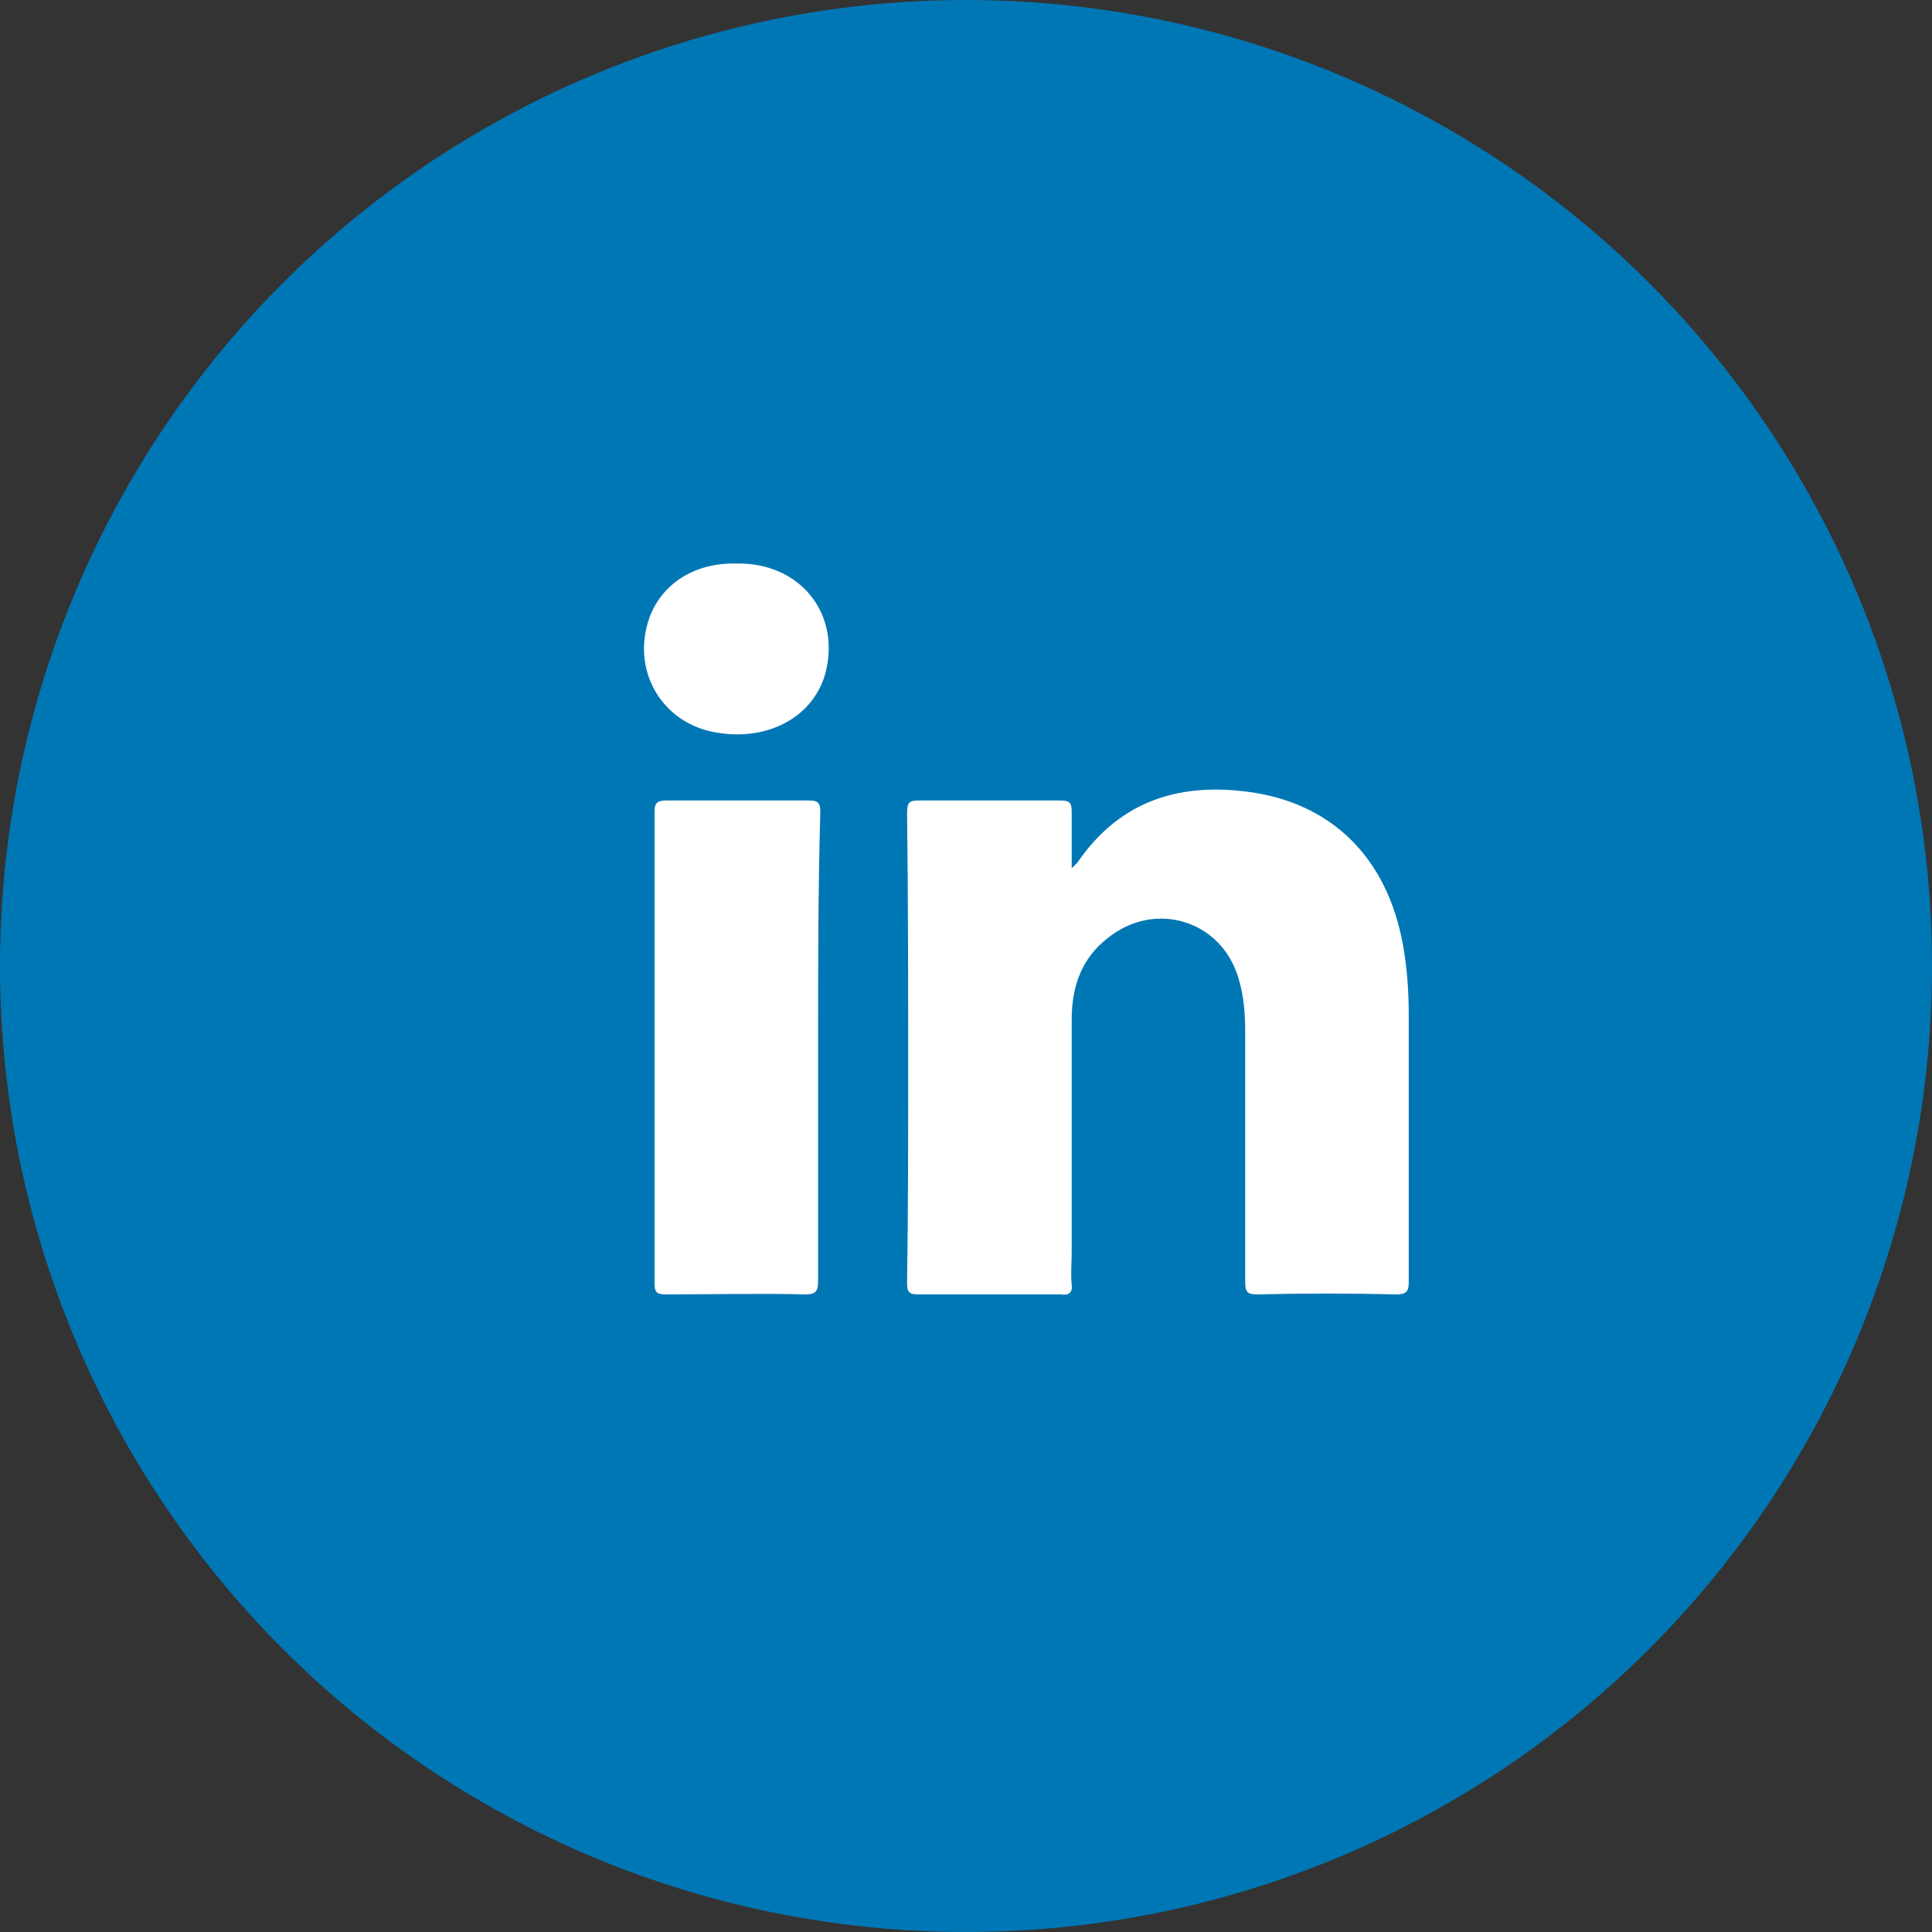
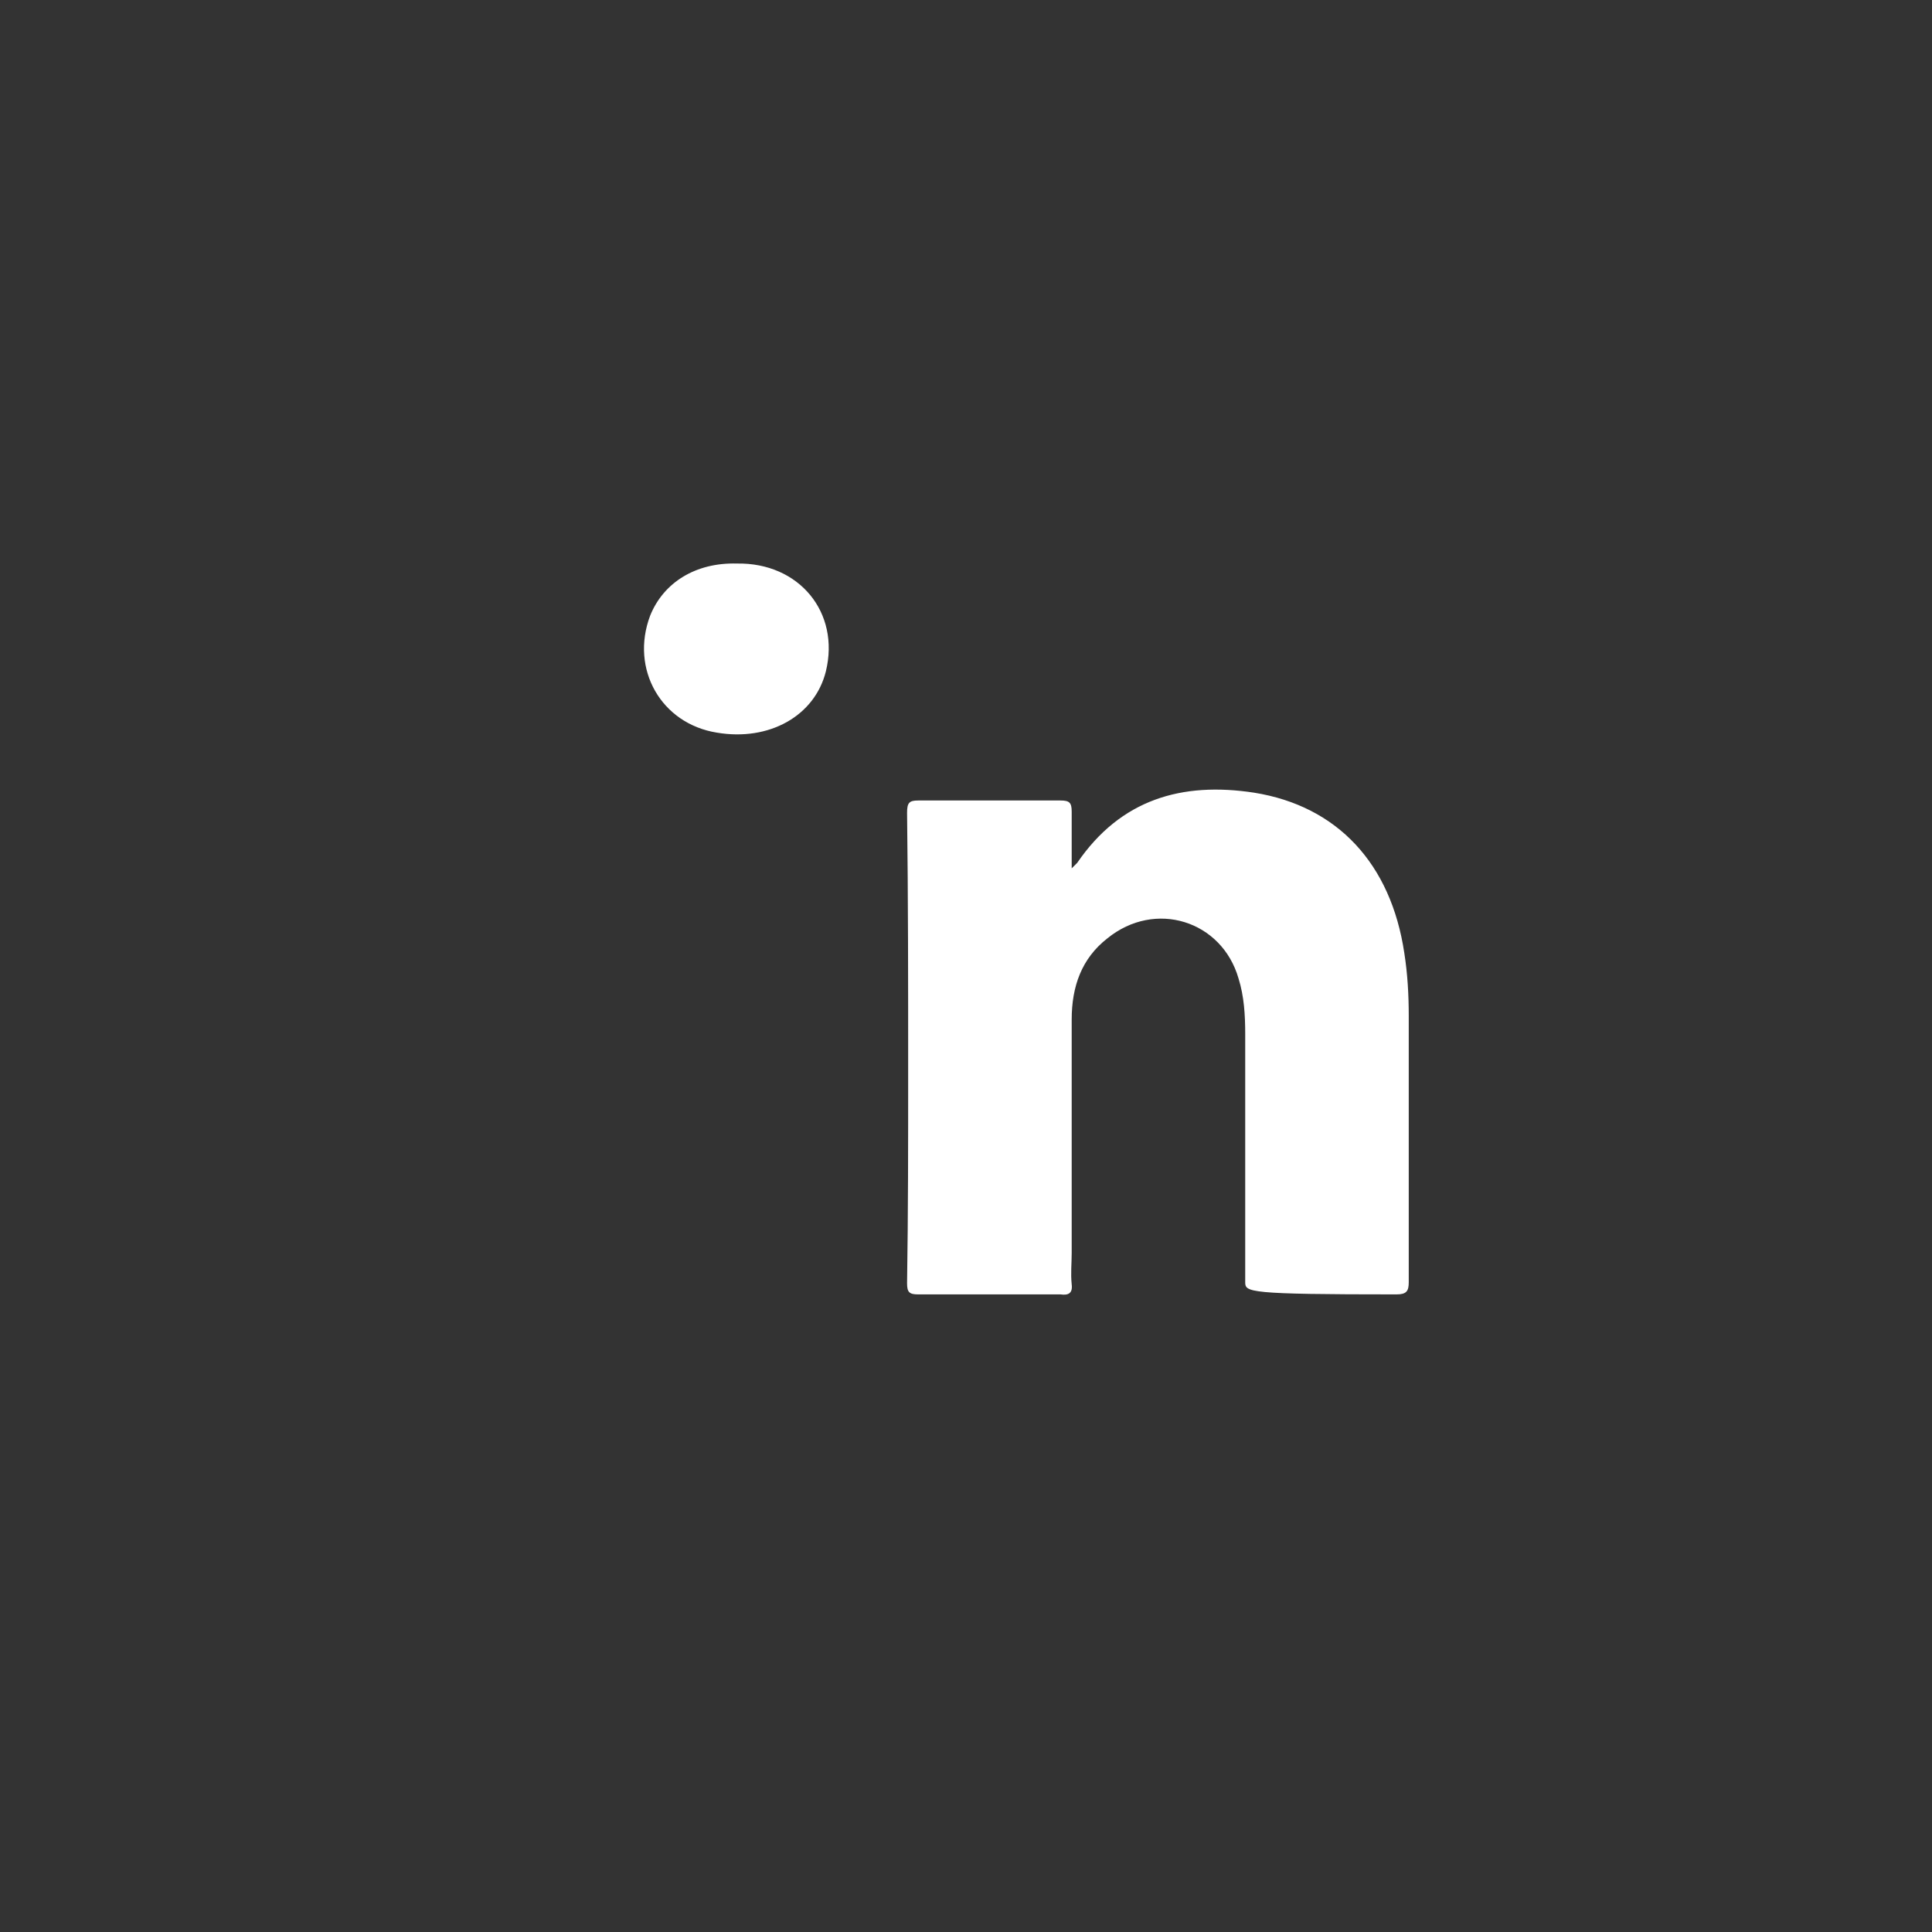
<svg xmlns="http://www.w3.org/2000/svg" width="48" height="48" viewBox="0 0 48 48" fill="none">
  <rect x="0" y="0" width="48" height="48" fill="#333333" stroke="none" />
-   <circle cx="24" cy="24" r="24" fill="#0077B5" />
-   <path d="M34.696 32.159C33.535 32.131 32.402 32.131 31.241 32.159C30.993 32.159 30.937 32.104 30.937 31.855C30.937 29.81 30.937 27.737 30.937 25.692C30.937 25.222 30.91 24.752 30.771 24.31C30.357 22.873 28.699 22.348 27.51 23.315C26.875 23.812 26.626 24.503 26.626 25.332C26.626 27.267 26.626 29.202 26.626 31.136C26.626 31.385 26.598 31.634 26.626 31.91C26.654 32.131 26.543 32.187 26.35 32.159C25.161 32.159 24 32.159 22.812 32.159C22.591 32.159 22.536 32.104 22.536 31.883C22.563 30.141 22.563 28.4 22.563 26.631C22.563 24.476 22.563 22.32 22.536 20.192C22.536 19.943 22.591 19.888 22.812 19.888C24 19.888 25.161 19.888 26.35 19.888C26.571 19.888 26.626 19.943 26.626 20.164C26.626 20.607 26.626 21.049 26.626 21.574C26.709 21.491 26.736 21.463 26.764 21.436C27.842 19.86 29.362 19.418 31.159 19.694C33.231 20.026 34.558 21.463 34.889 23.674C34.972 24.199 35 24.724 35 25.25C35 27.46 35 29.644 35 31.855C35 32.076 34.945 32.159 34.696 32.159Z" fill="white" />
-   <path d="M20.325 26.023C20.325 27.958 20.325 29.893 20.325 31.827C20.325 32.076 20.269 32.159 20.021 32.159C18.86 32.131 17.699 32.159 16.538 32.159C16.317 32.159 16.262 32.104 16.262 31.883C16.262 27.986 16.262 24.061 16.262 20.164C16.262 19.971 16.317 19.888 16.538 19.888C17.727 19.888 18.915 19.888 20.104 19.888C20.352 19.888 20.38 19.971 20.38 20.192C20.325 22.127 20.325 24.061 20.325 26.023Z" fill="white" />
+   <path d="M34.696 32.159C30.993 32.159 30.937 32.104 30.937 31.855C30.937 29.81 30.937 27.737 30.937 25.692C30.937 25.222 30.91 24.752 30.771 24.31C30.357 22.873 28.699 22.348 27.51 23.315C26.875 23.812 26.626 24.503 26.626 25.332C26.626 27.267 26.626 29.202 26.626 31.136C26.626 31.385 26.598 31.634 26.626 31.91C26.654 32.131 26.543 32.187 26.35 32.159C25.161 32.159 24 32.159 22.812 32.159C22.591 32.159 22.536 32.104 22.536 31.883C22.563 30.141 22.563 28.4 22.563 26.631C22.563 24.476 22.563 22.32 22.536 20.192C22.536 19.943 22.591 19.888 22.812 19.888C24 19.888 25.161 19.888 26.35 19.888C26.571 19.888 26.626 19.943 26.626 20.164C26.626 20.607 26.626 21.049 26.626 21.574C26.709 21.491 26.736 21.463 26.764 21.436C27.842 19.86 29.362 19.418 31.159 19.694C33.231 20.026 34.558 21.463 34.889 23.674C34.972 24.199 35 24.724 35 25.25C35 27.46 35 29.644 35 31.855C35 32.076 34.945 32.159 34.696 32.159Z" fill="white" />
  <path d="M20.518 16.682C20.242 17.787 19.109 18.423 17.81 18.202C16.428 17.981 15.654 16.627 16.151 15.3C16.483 14.471 17.285 13.973 18.307 14.001C19.855 13.973 20.877 15.217 20.518 16.682Z" fill="white" />
</svg>